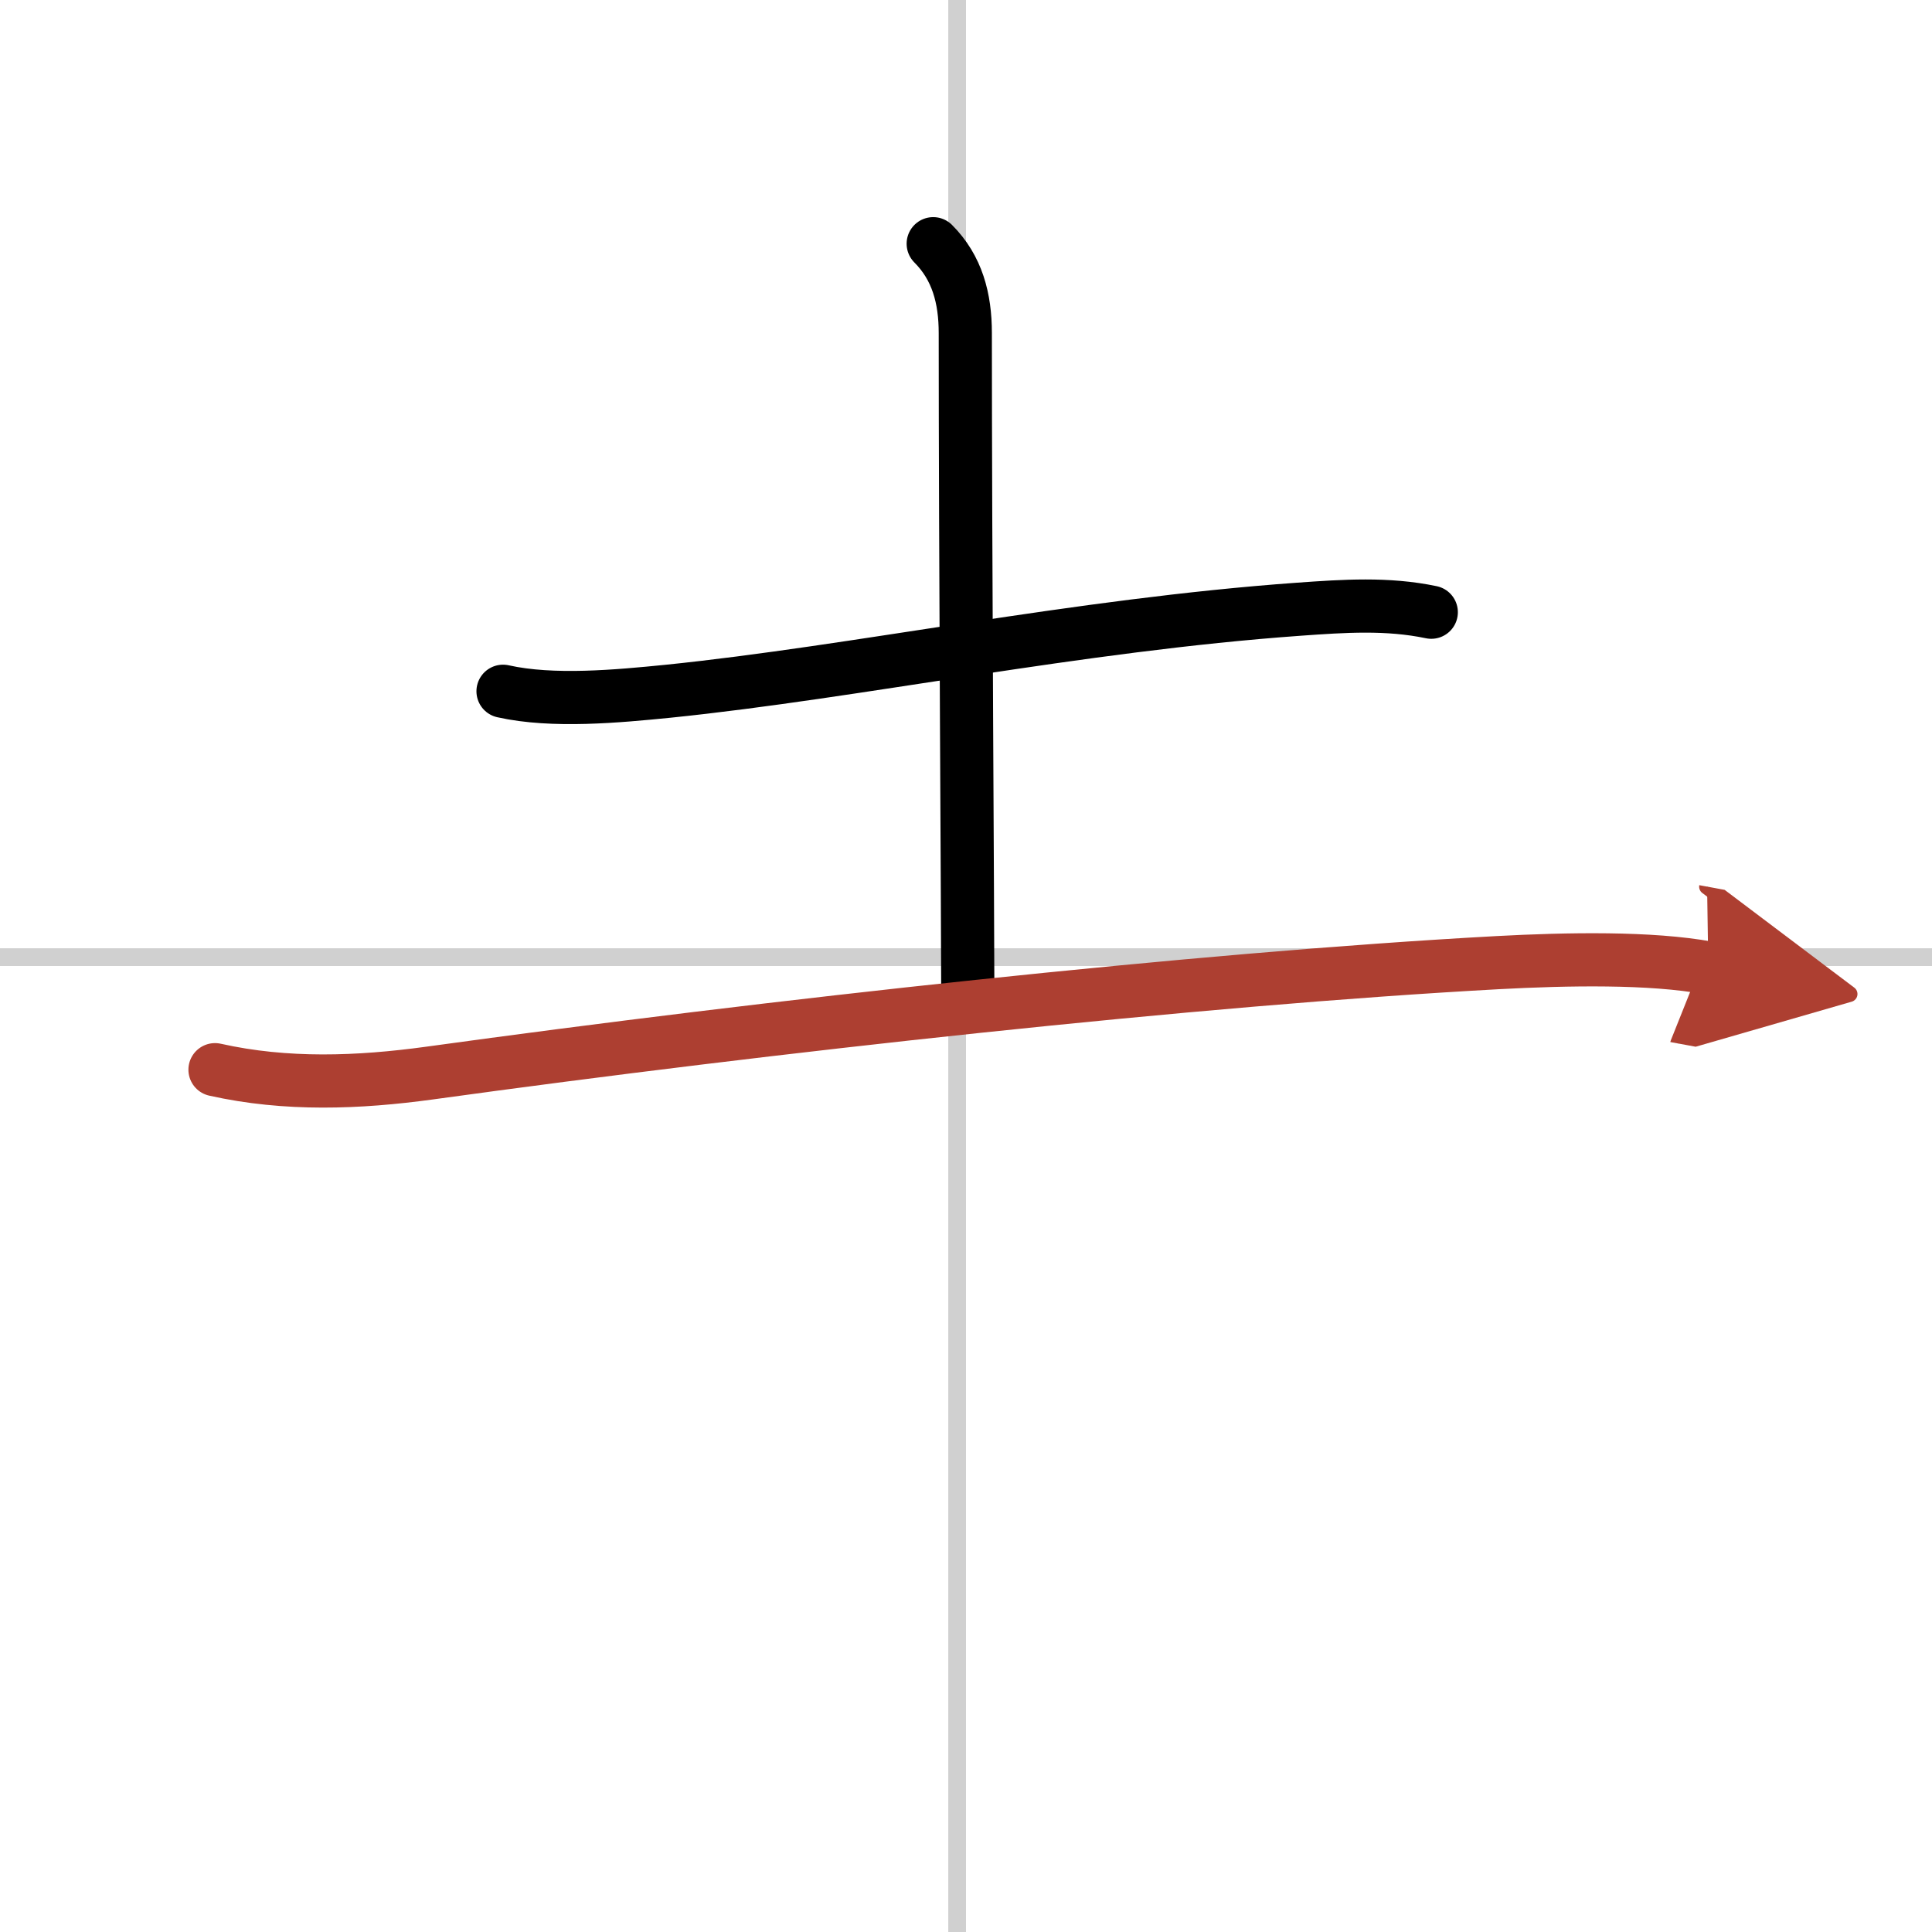
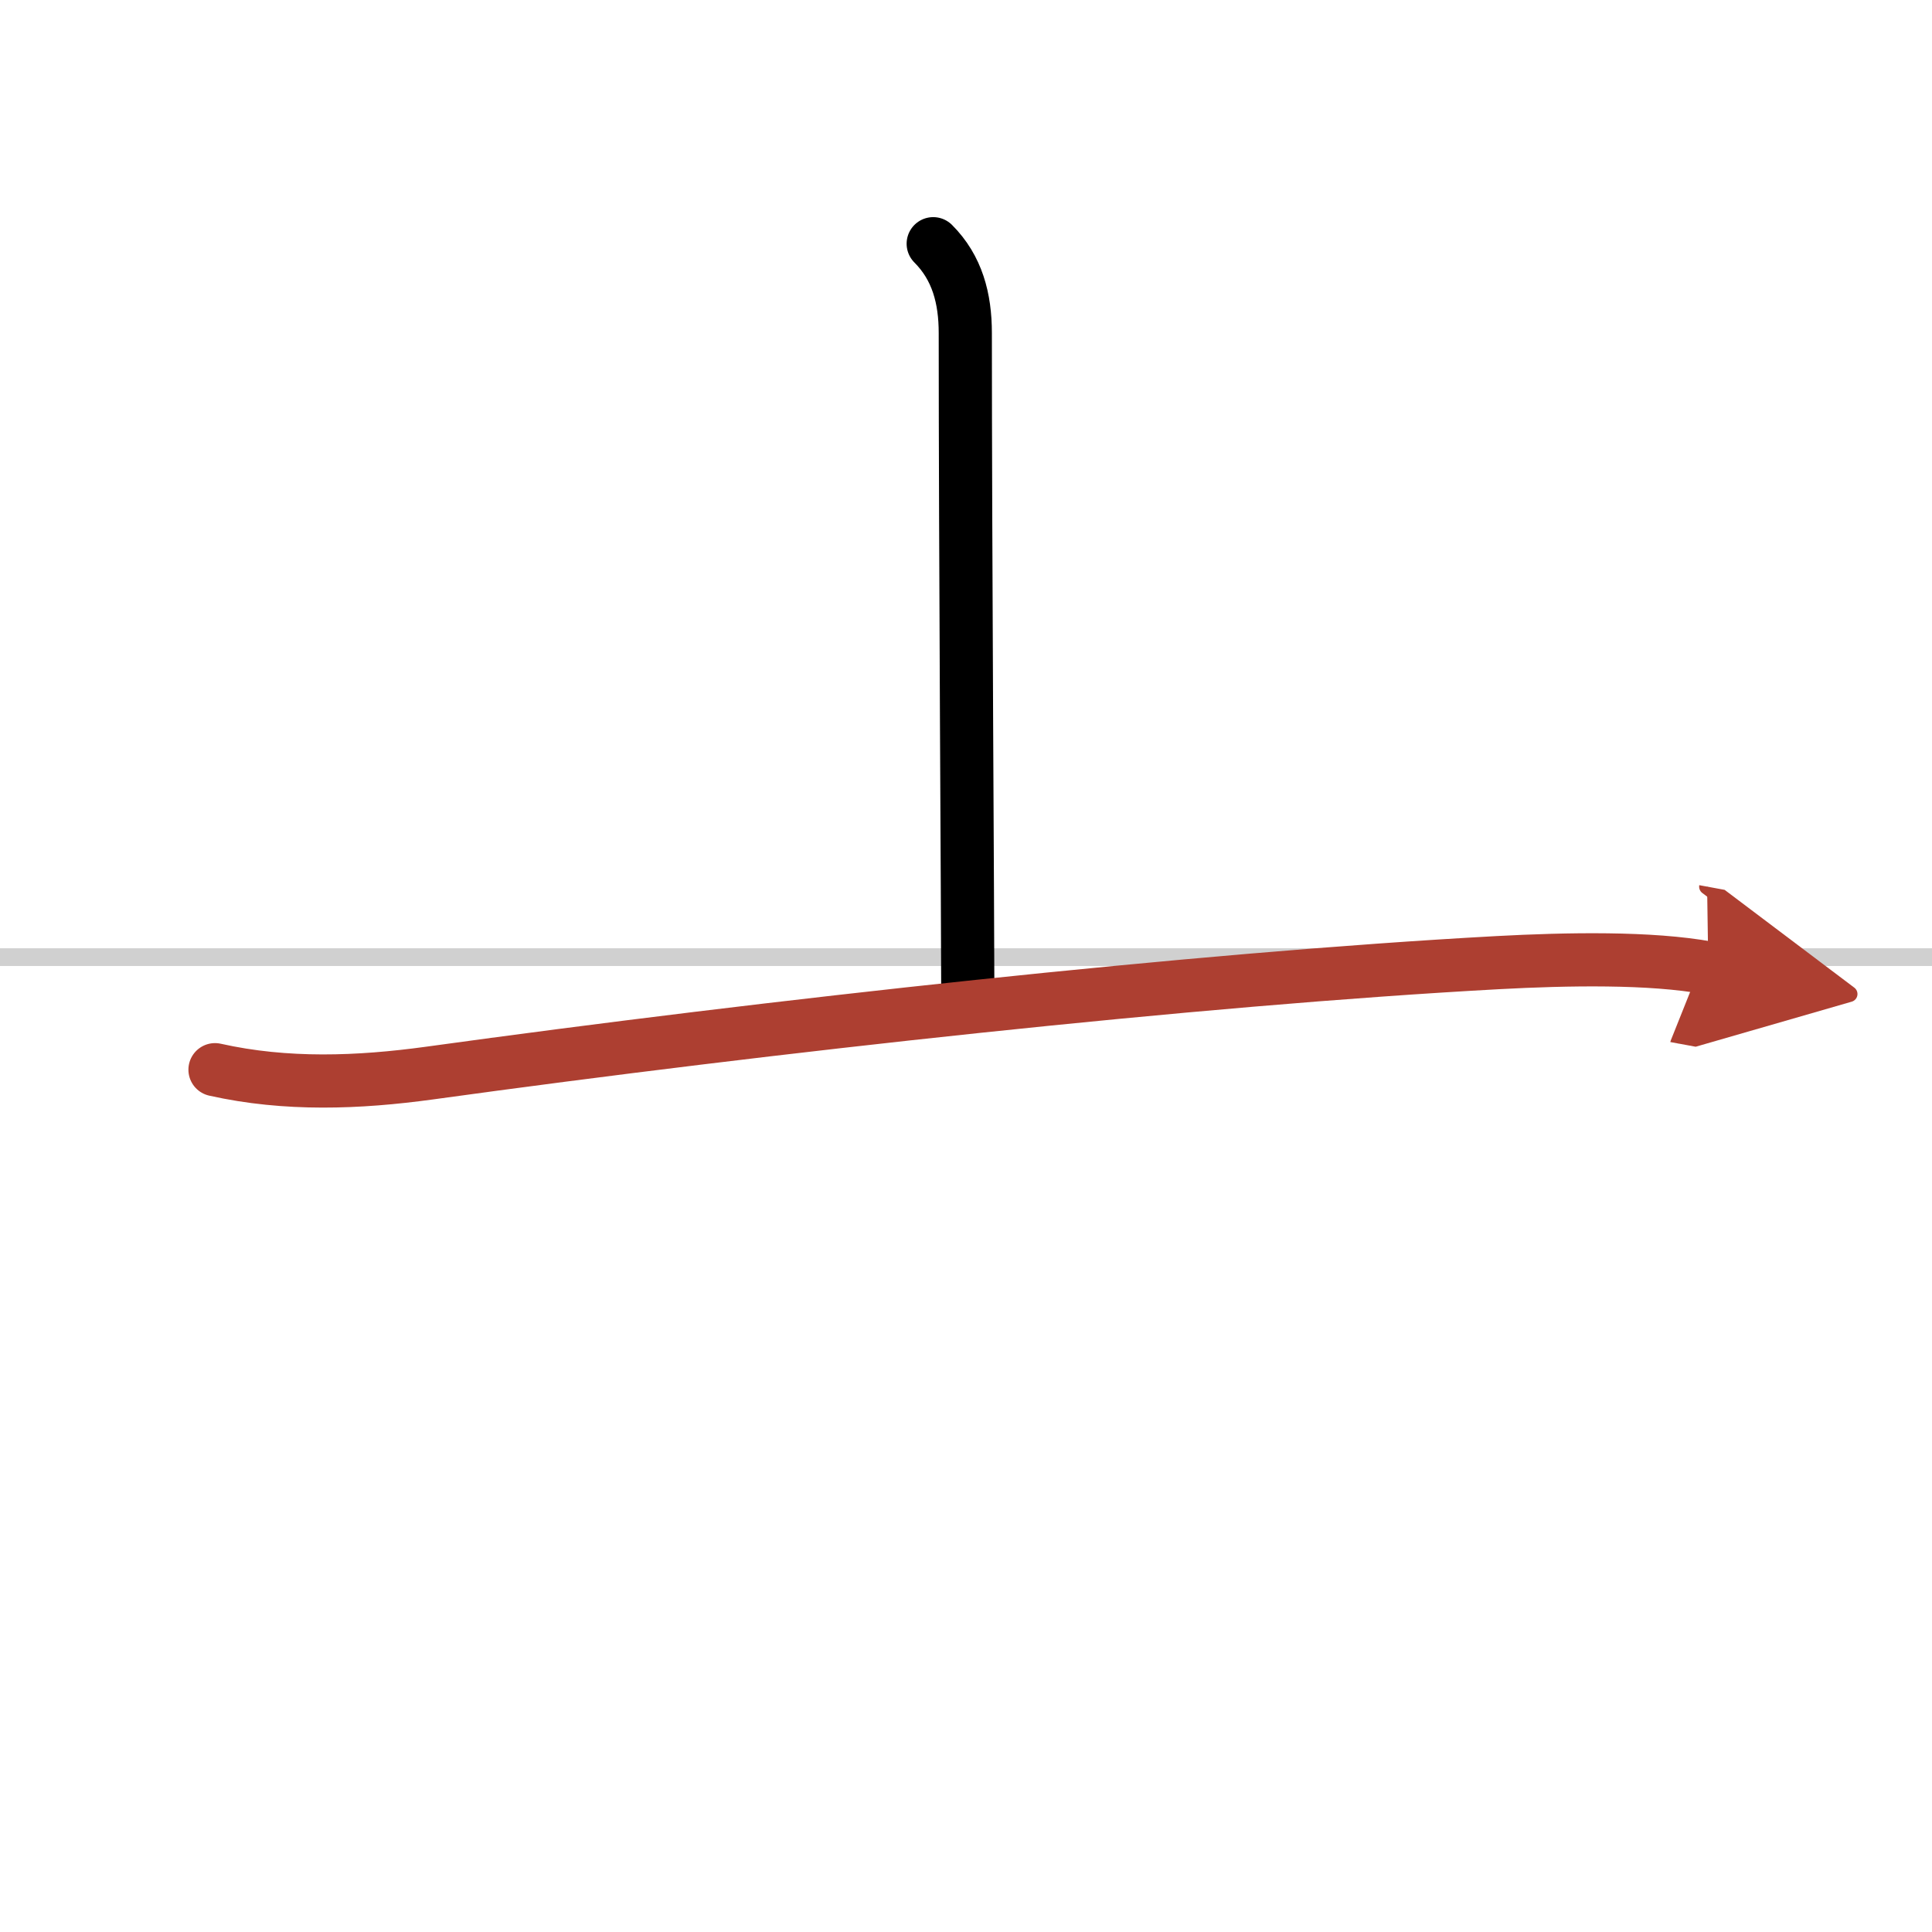
<svg xmlns="http://www.w3.org/2000/svg" width="400" height="400" viewBox="0 0 109 109">
  <defs>
    <marker id="a" markerWidth="4" orient="auto" refX="1" refY="5" viewBox="0 0 10 10">
      <polyline points="0 0 10 5 0 10 1 5" fill="#ad3f31" stroke="#ad3f31" />
    </marker>
  </defs>
  <g fill="none" stroke="#000" stroke-linecap="round" stroke-linejoin="round" stroke-width="3">
    <rect width="100%" height="100%" fill="#fff" stroke="#fff" />
-     <line x1="54" x2="54" y2="109" stroke="#d0d0d0" stroke-width="1" />
    <line x2="109" y1="54" y2="54" stroke="#d0d0d0" stroke-width="1" />
-     <path d="m28.38 39c2.81 0.63 6.48 0.28 9.3 0 10.67-1.09 23.05-3.73 35.61-4.63 2.53-0.18 4.97-0.35 7.46 0.17" />
    <path d="m52.65 13.75c1.36 1.36 1.81 3.09 1.81 5.04 0 11.96 0.14 33.68 0.14 36.86" />
    <path d="m12.13 60.35c4.02 0.9 8.1 0.74 12.11 0.19 19.26-2.66 43.18-5.3 60.26-6.23 3.91-0.21 8.63-0.3 11.88 0.3" marker-end="url(#a)" stroke="#ad3f31" />
  </g>
</svg>